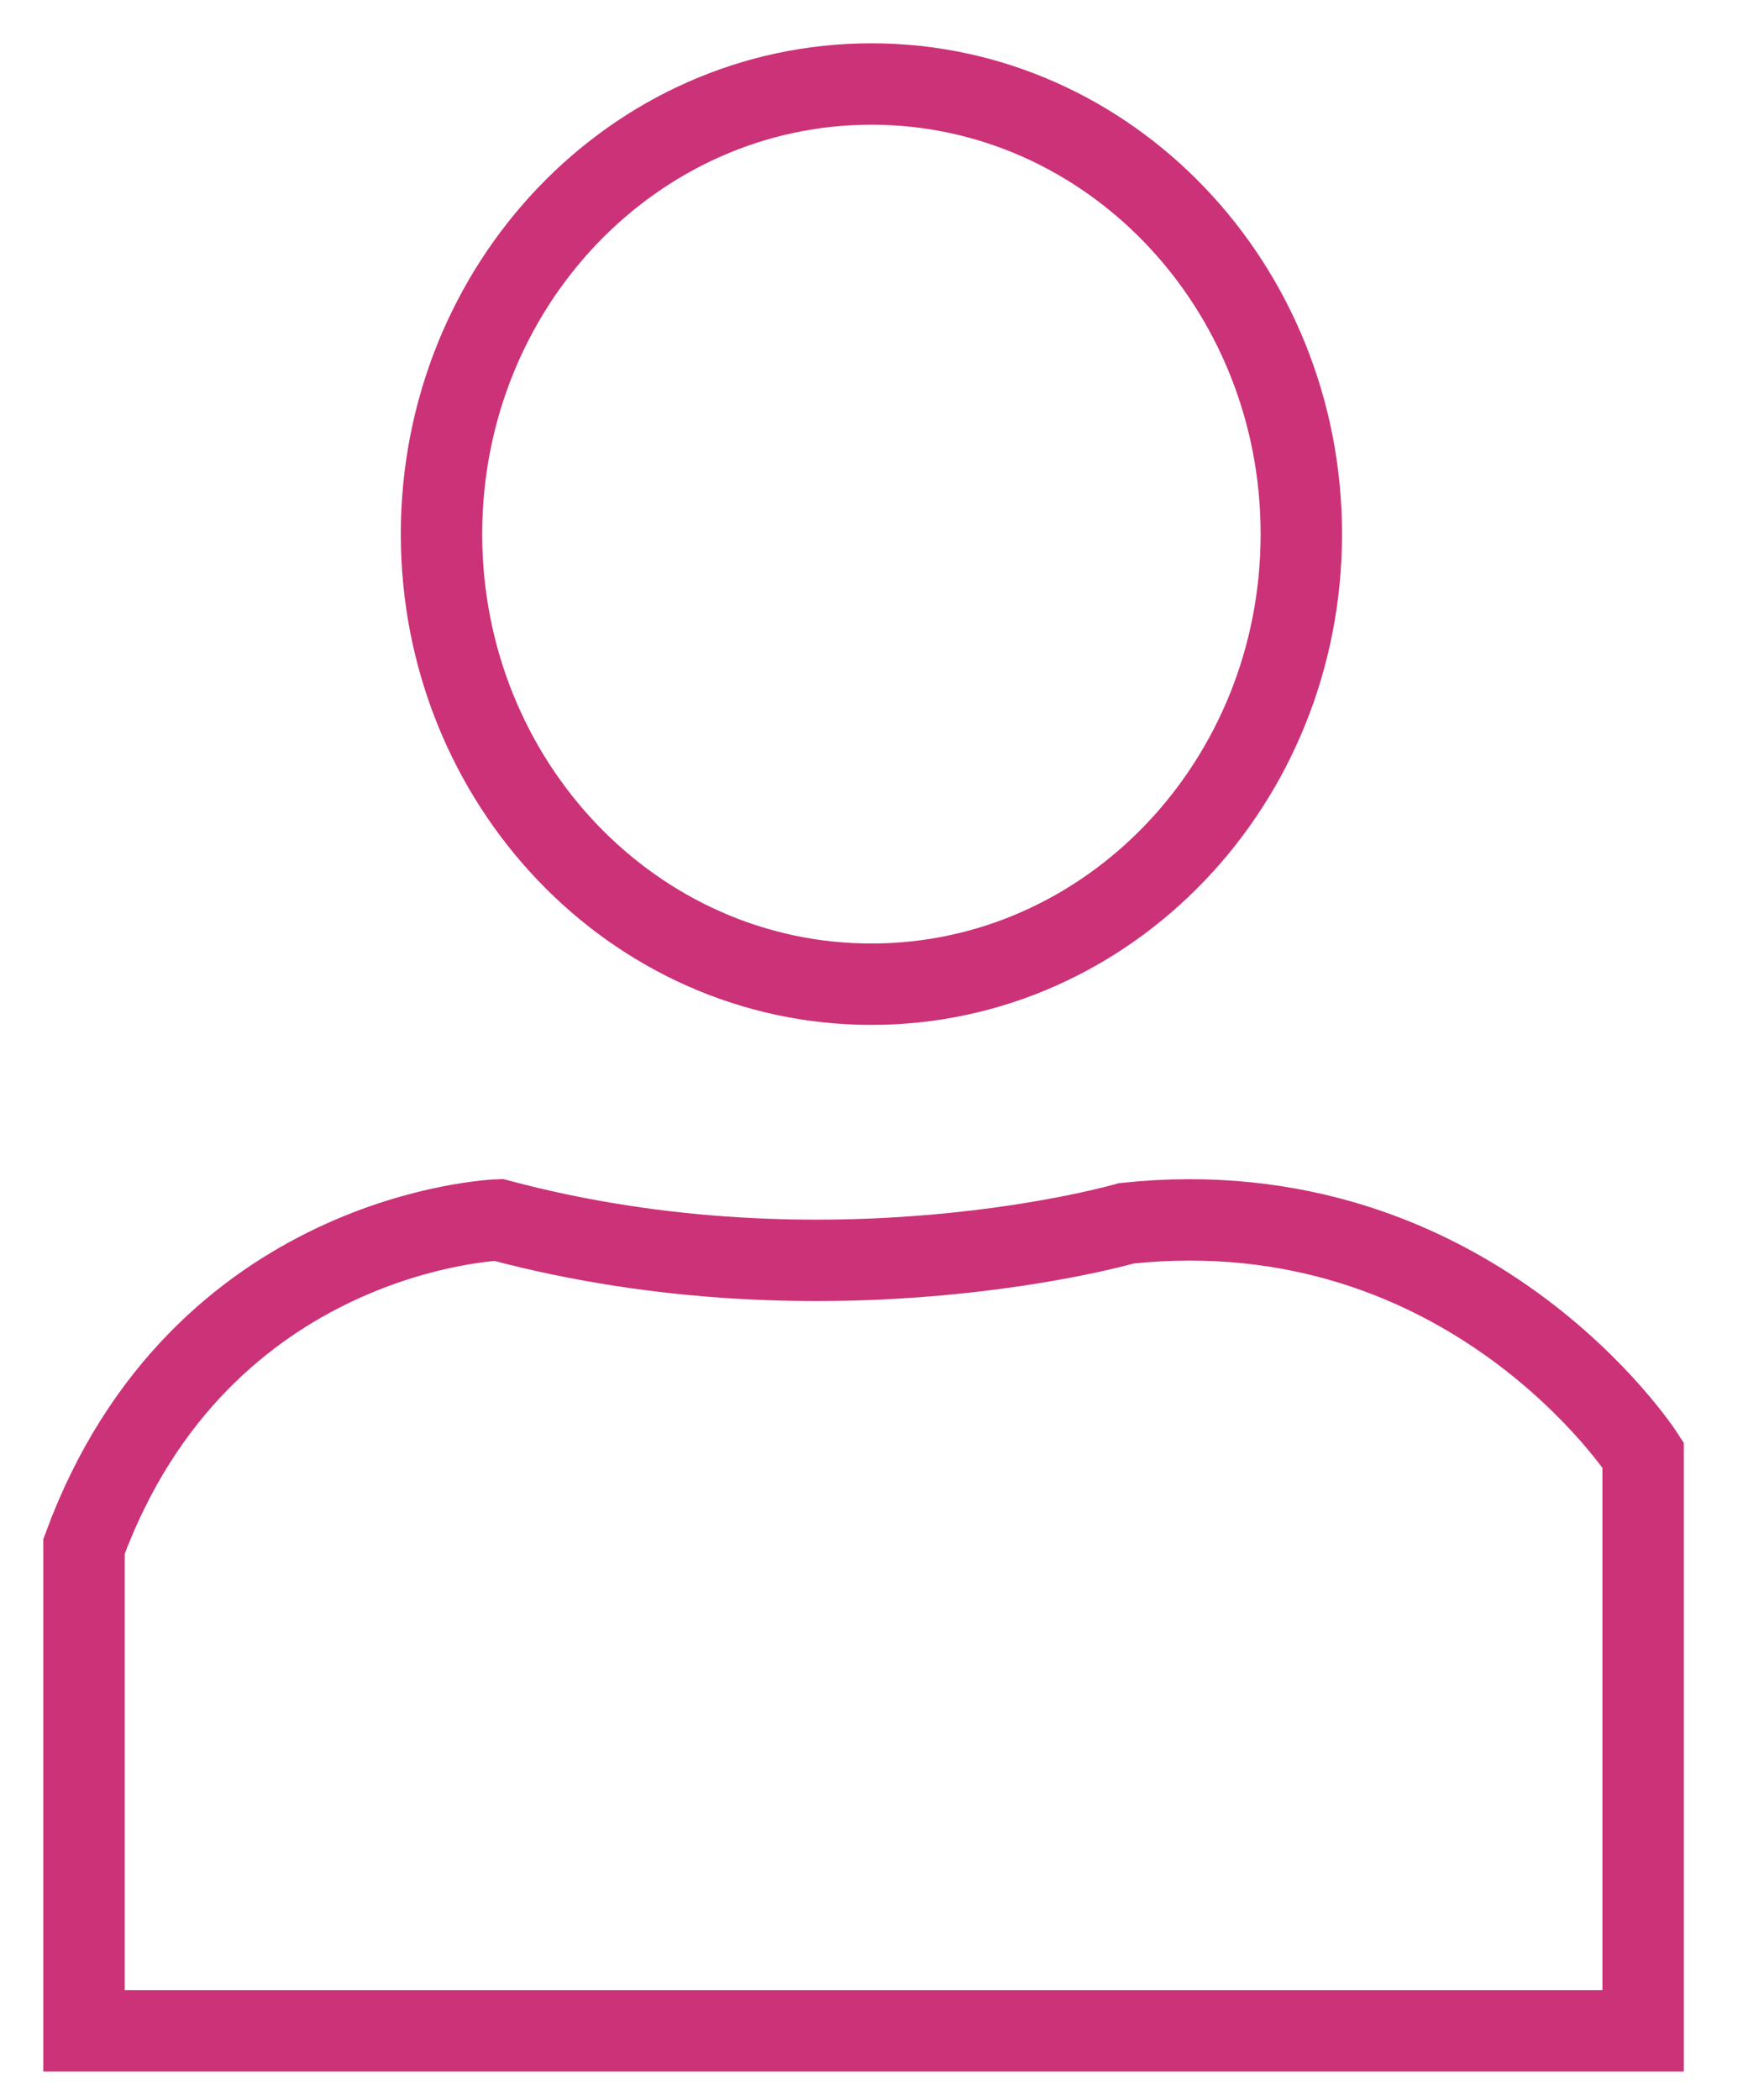
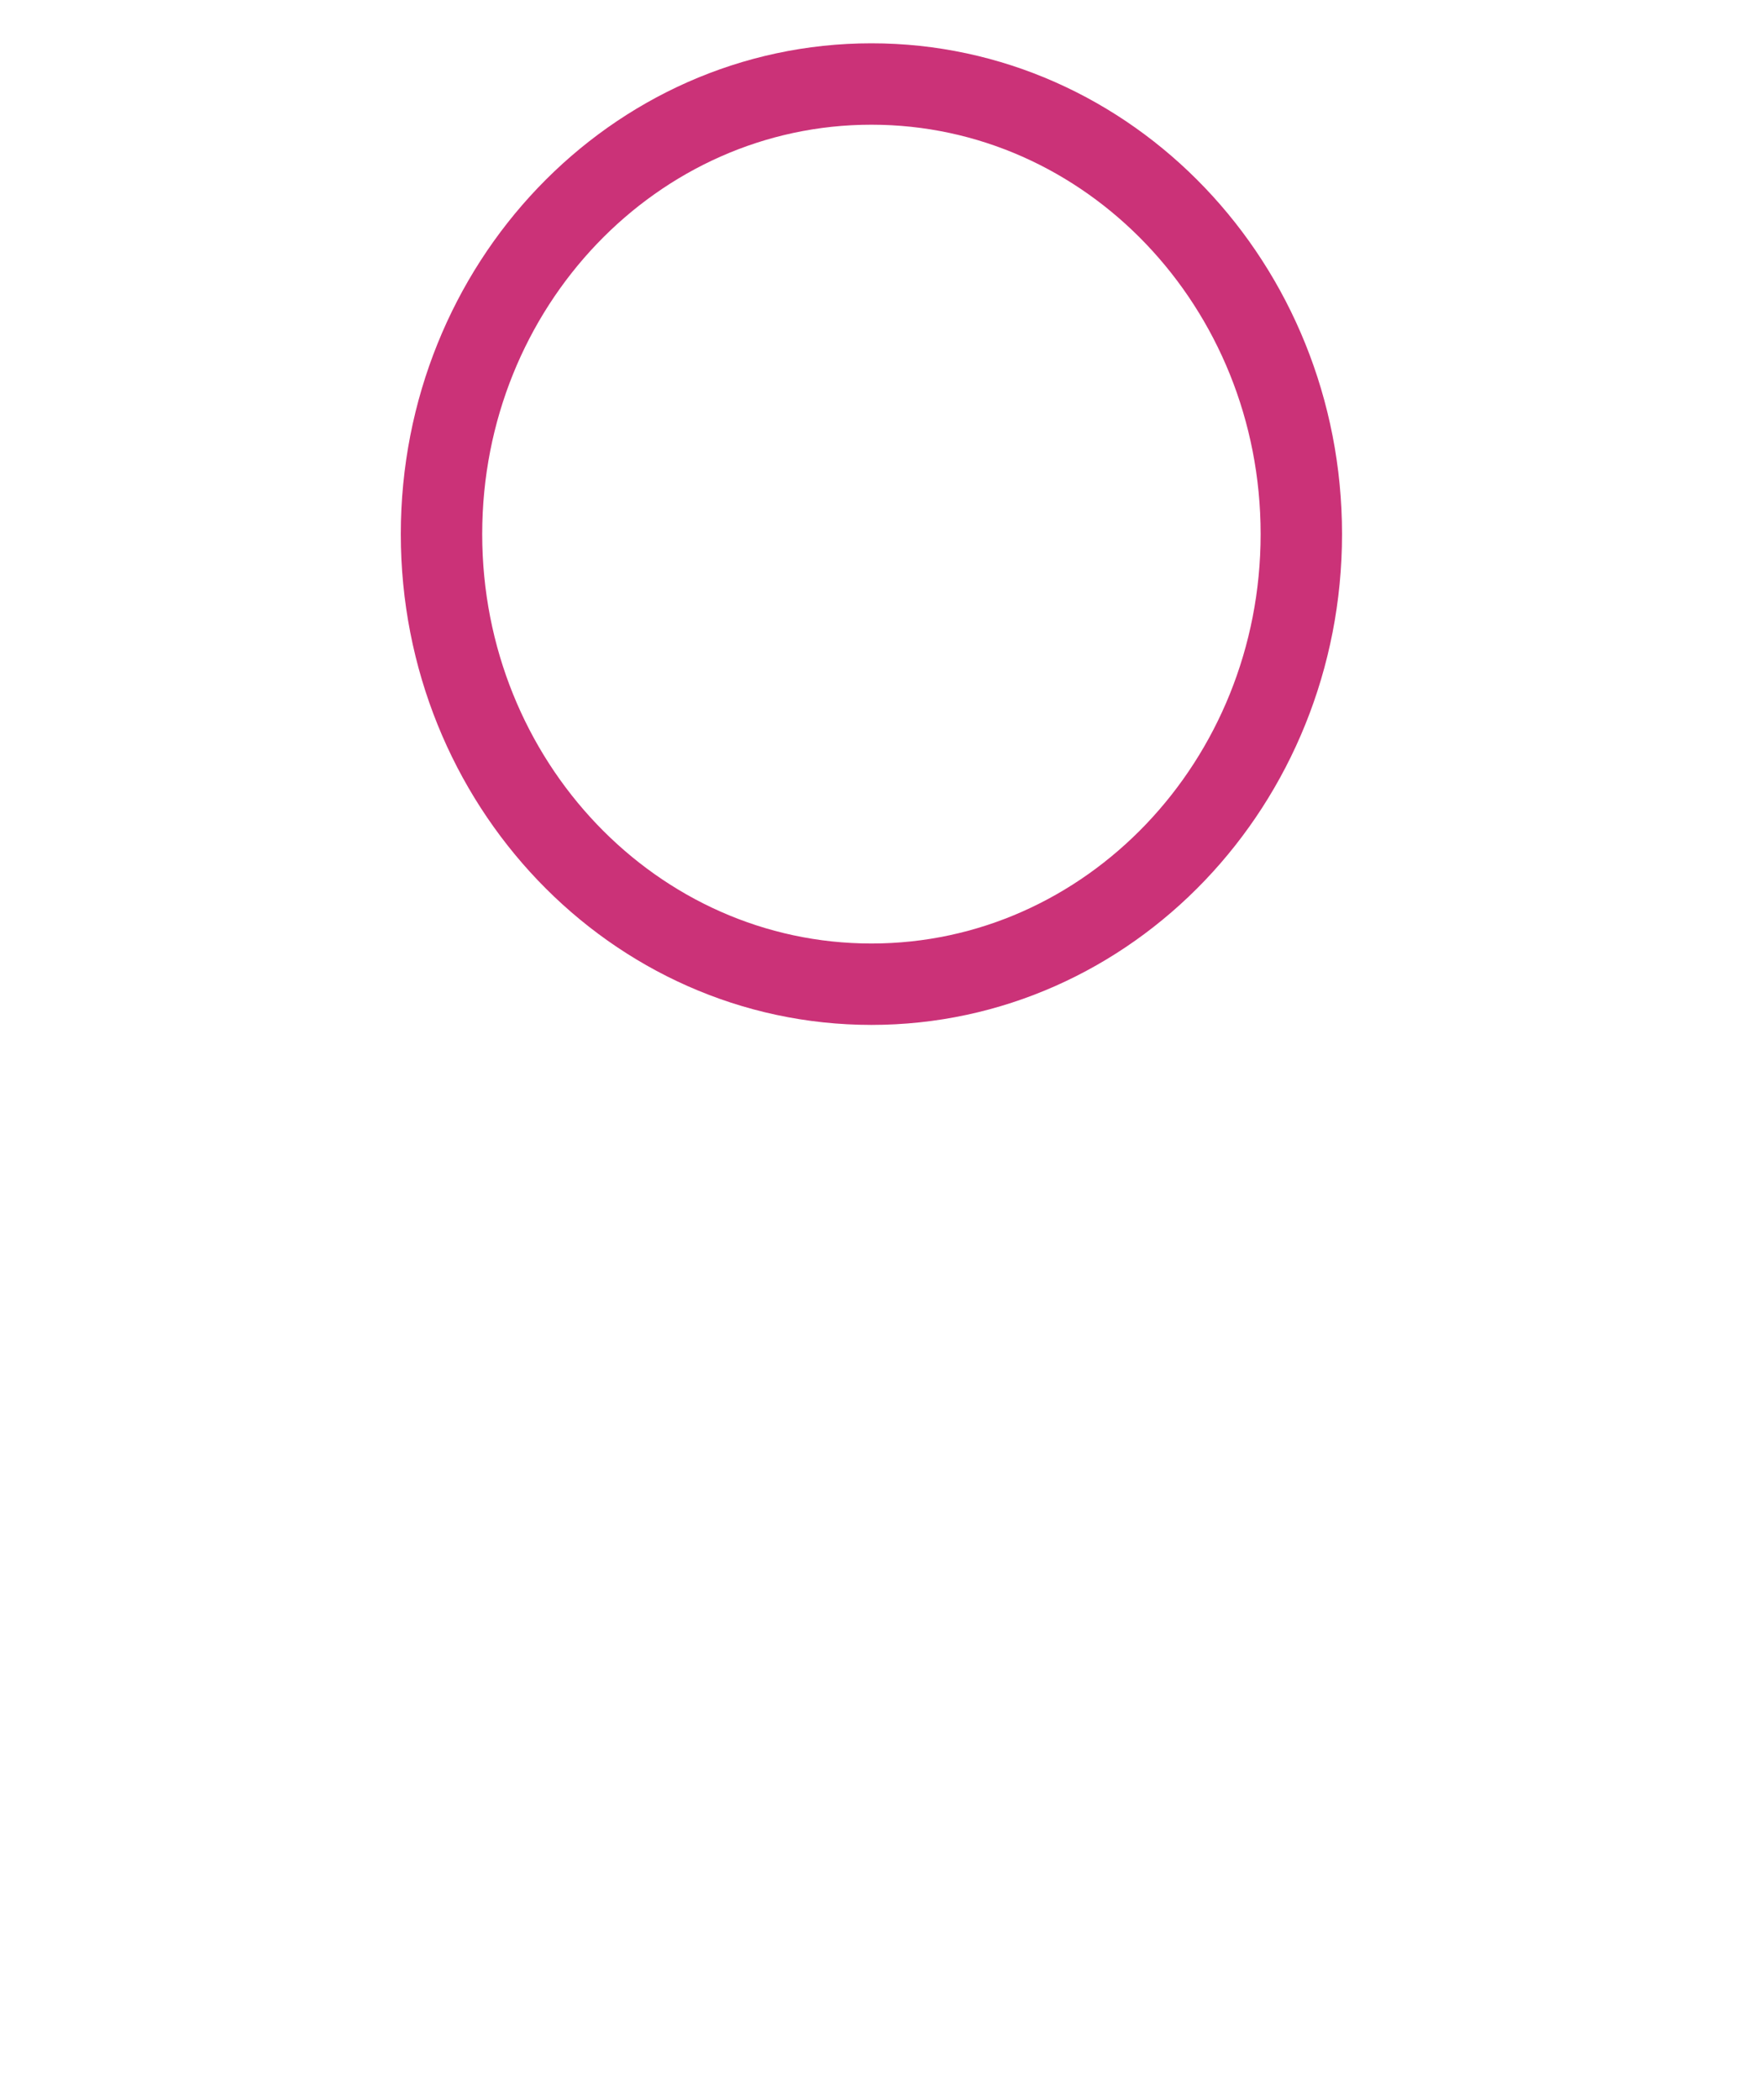
<svg xmlns="http://www.w3.org/2000/svg" width="21" height="25" viewBox="0 0 21 25" fill="none">
  <path d="M10.374 11.716C13.201 11.716 15.492 9.317 15.492 6.358C15.492 3.399 13.201 1 10.374 1C7.547 1 5.256 3.399 5.256 6.358C5.256 9.317 7.547 11.716 10.374 11.716Z" stroke="#CB3278" stroke-width="0.969" stroke-miterlimit="10" />
-   <path d="M19.561 23.277V17.32C19.561 17.32 17.498 14.13 13.411 14.562C13.411 14.562 9.895 15.581 5.935 14.522C5.935 14.522 2.387 14.641 1 18.409V24.175H19.561V23.277Z" stroke="#CB3278" stroke-width="0.969" stroke-miterlimit="10" />
</svg>